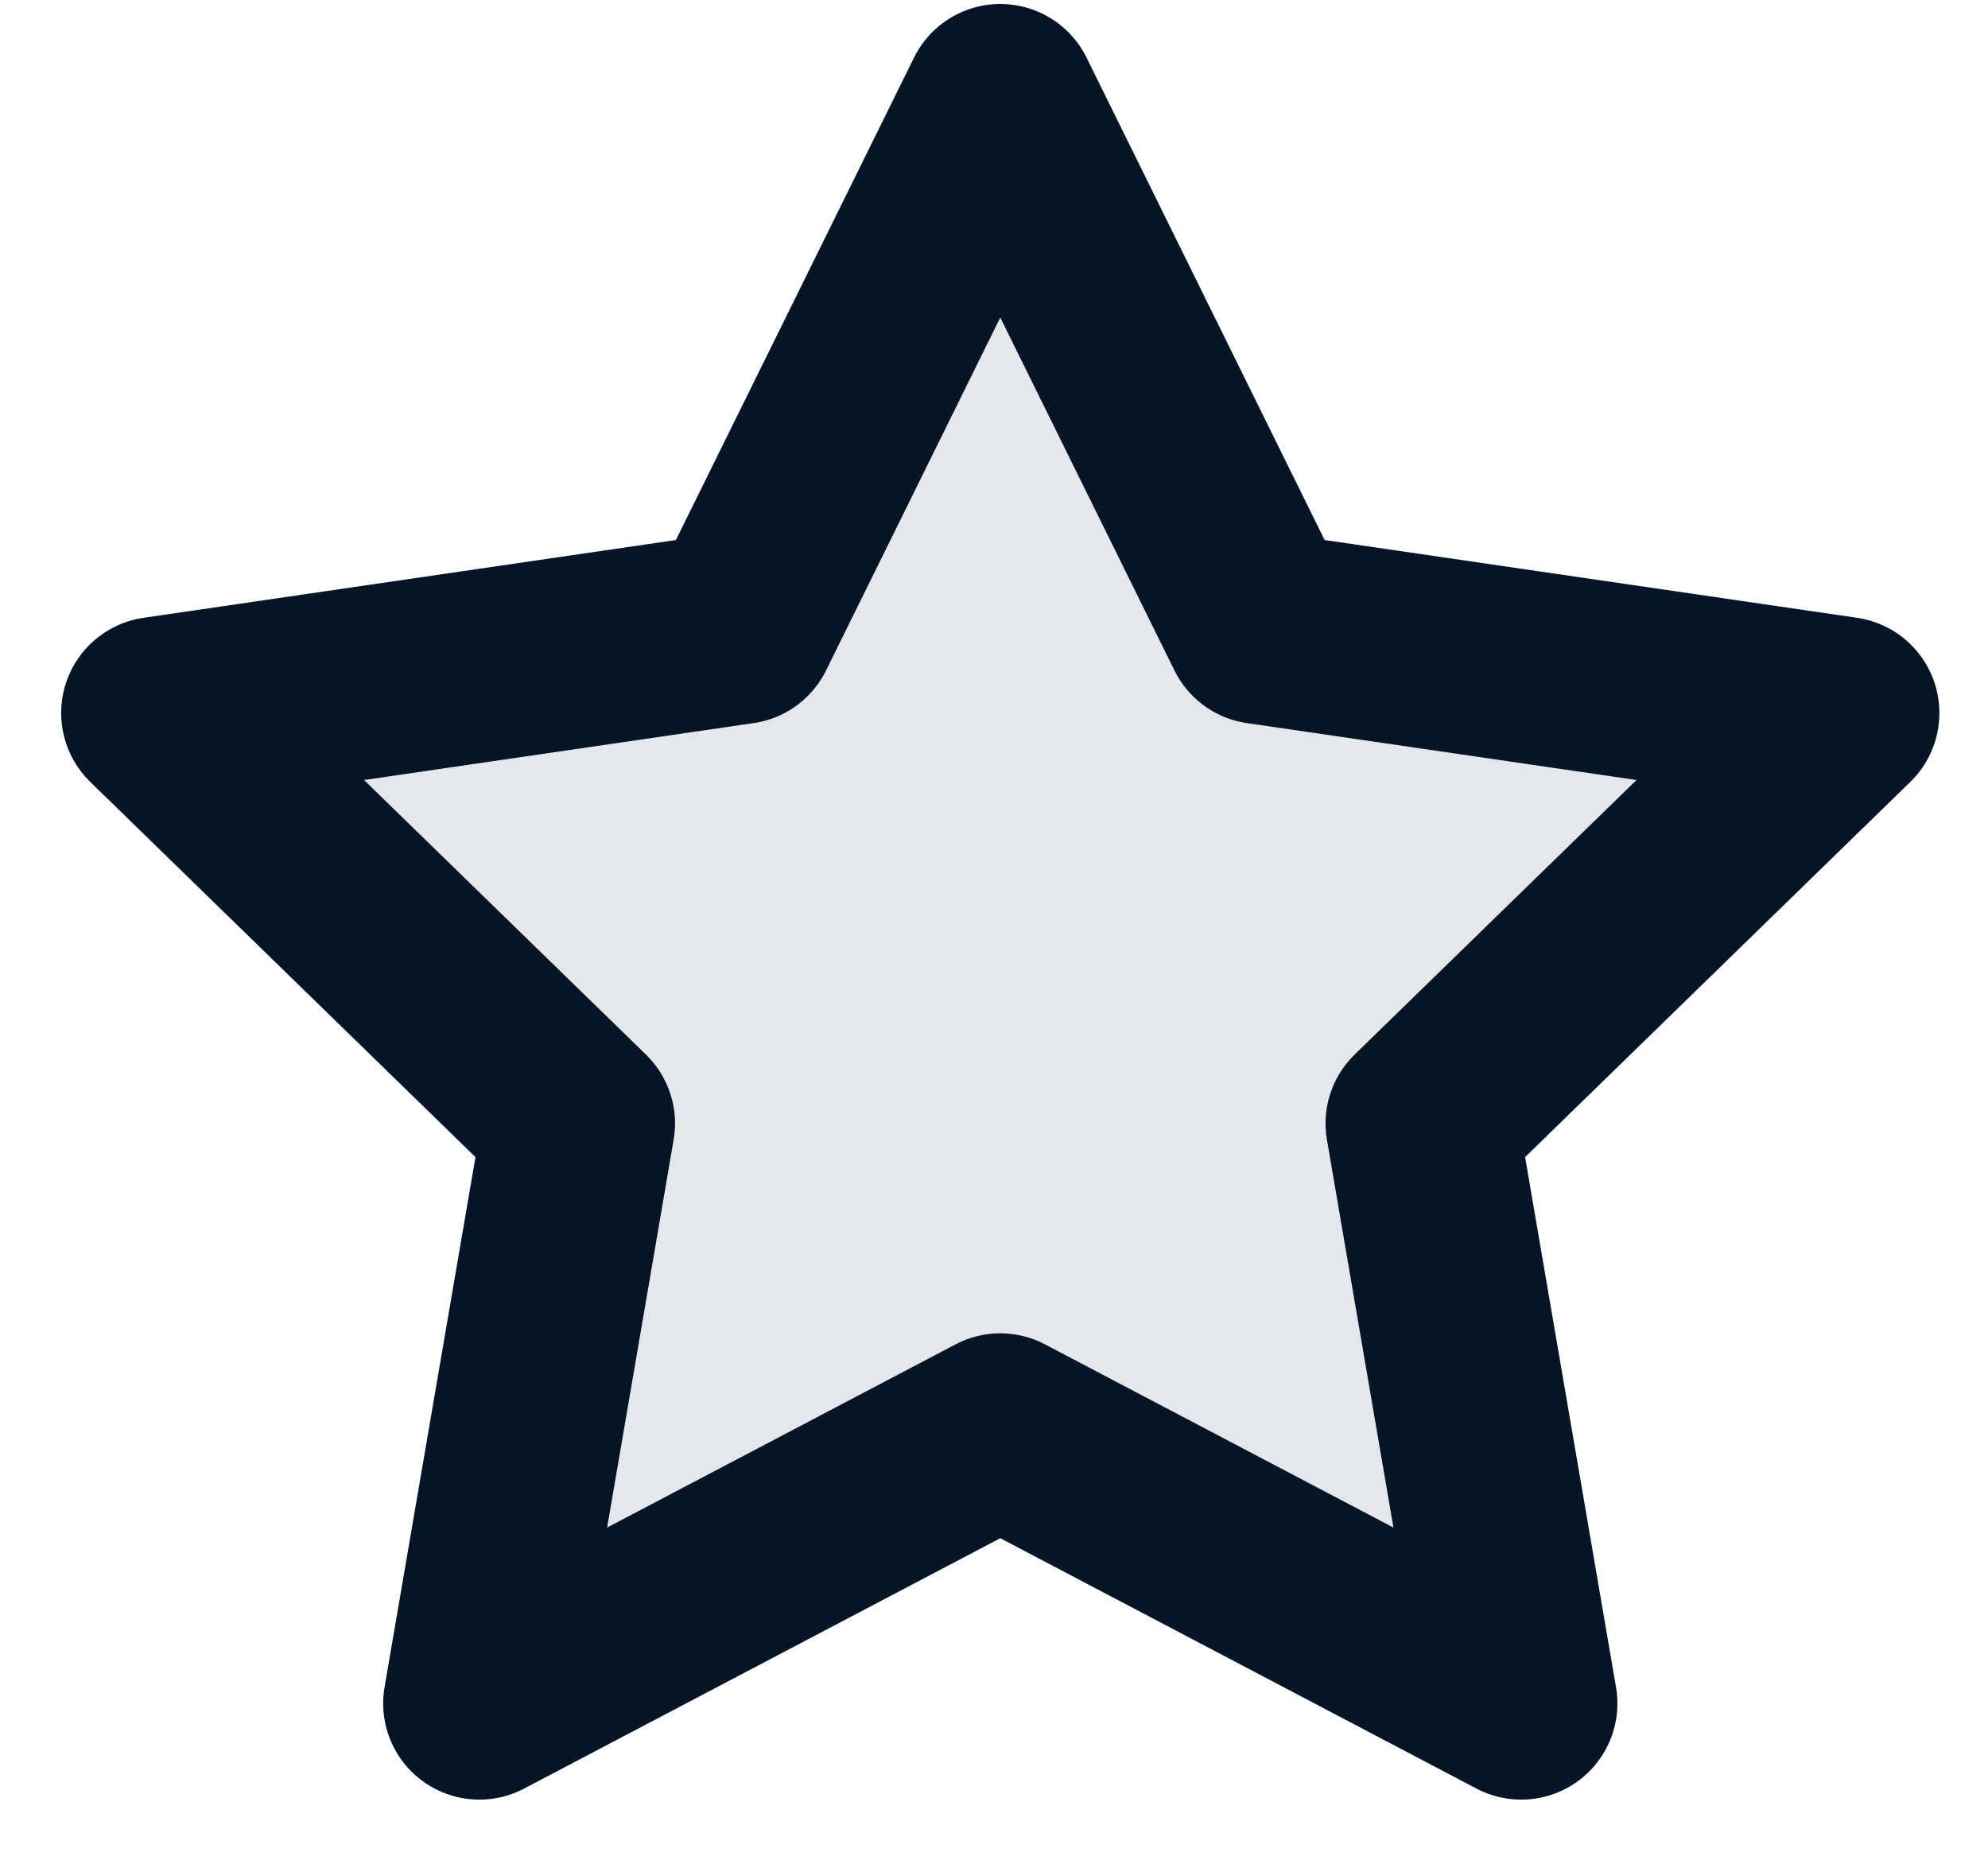
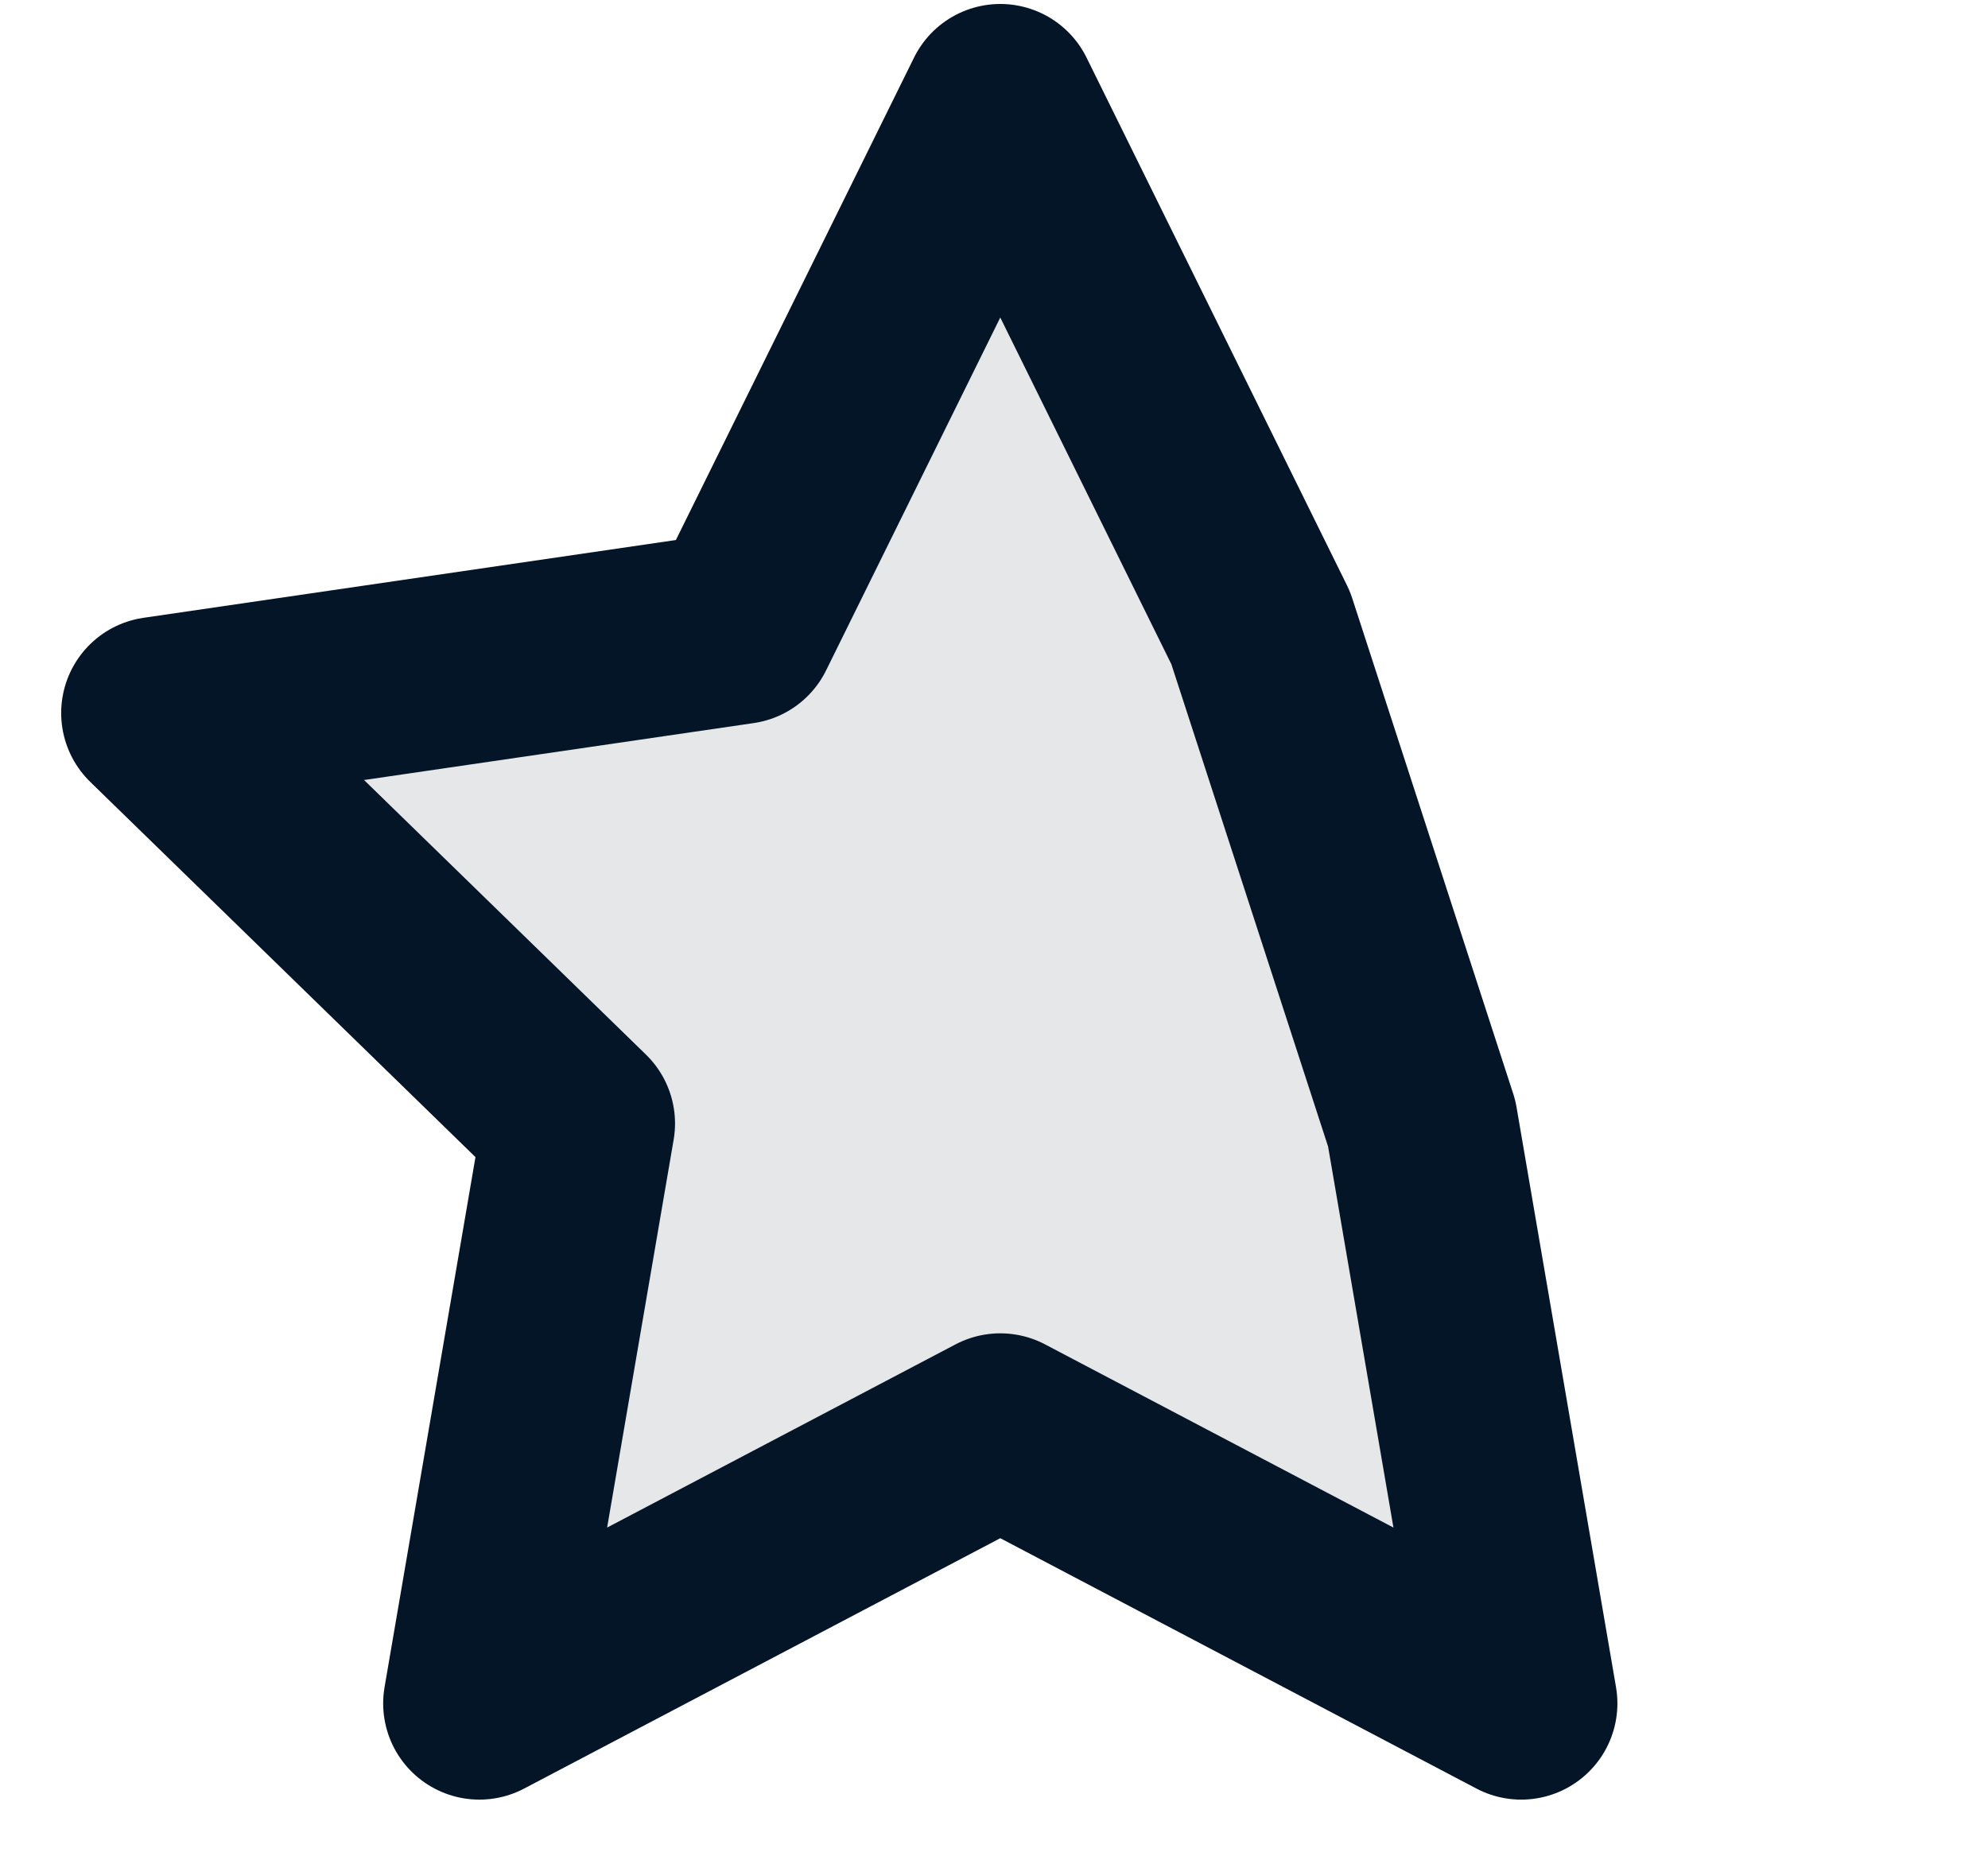
<svg xmlns="http://www.w3.org/2000/svg" width="31" height="29" viewBox="0 0 31 29" fill="none">
-   <path d="M15.598 1.562L19.659 9.791L28.742 11.118L22.17 17.519L23.721 26.562L15.598 22.291L7.475 26.562L9.026 17.519L2.454 11.118L11.536 9.791L15.598 1.562Z" fill="#E5E7E9" stroke="#041527" stroke-width="3" stroke-linecap="round" stroke-linejoin="round" />
+   <path d="M15.598 1.562L19.659 9.791L22.17 17.519L23.721 26.562L15.598 22.291L7.475 26.562L9.026 17.519L2.454 11.118L11.536 9.791L15.598 1.562Z" fill="#E5E7E9" stroke="#041527" stroke-width="3" stroke-linecap="round" stroke-linejoin="round" />
</svg>